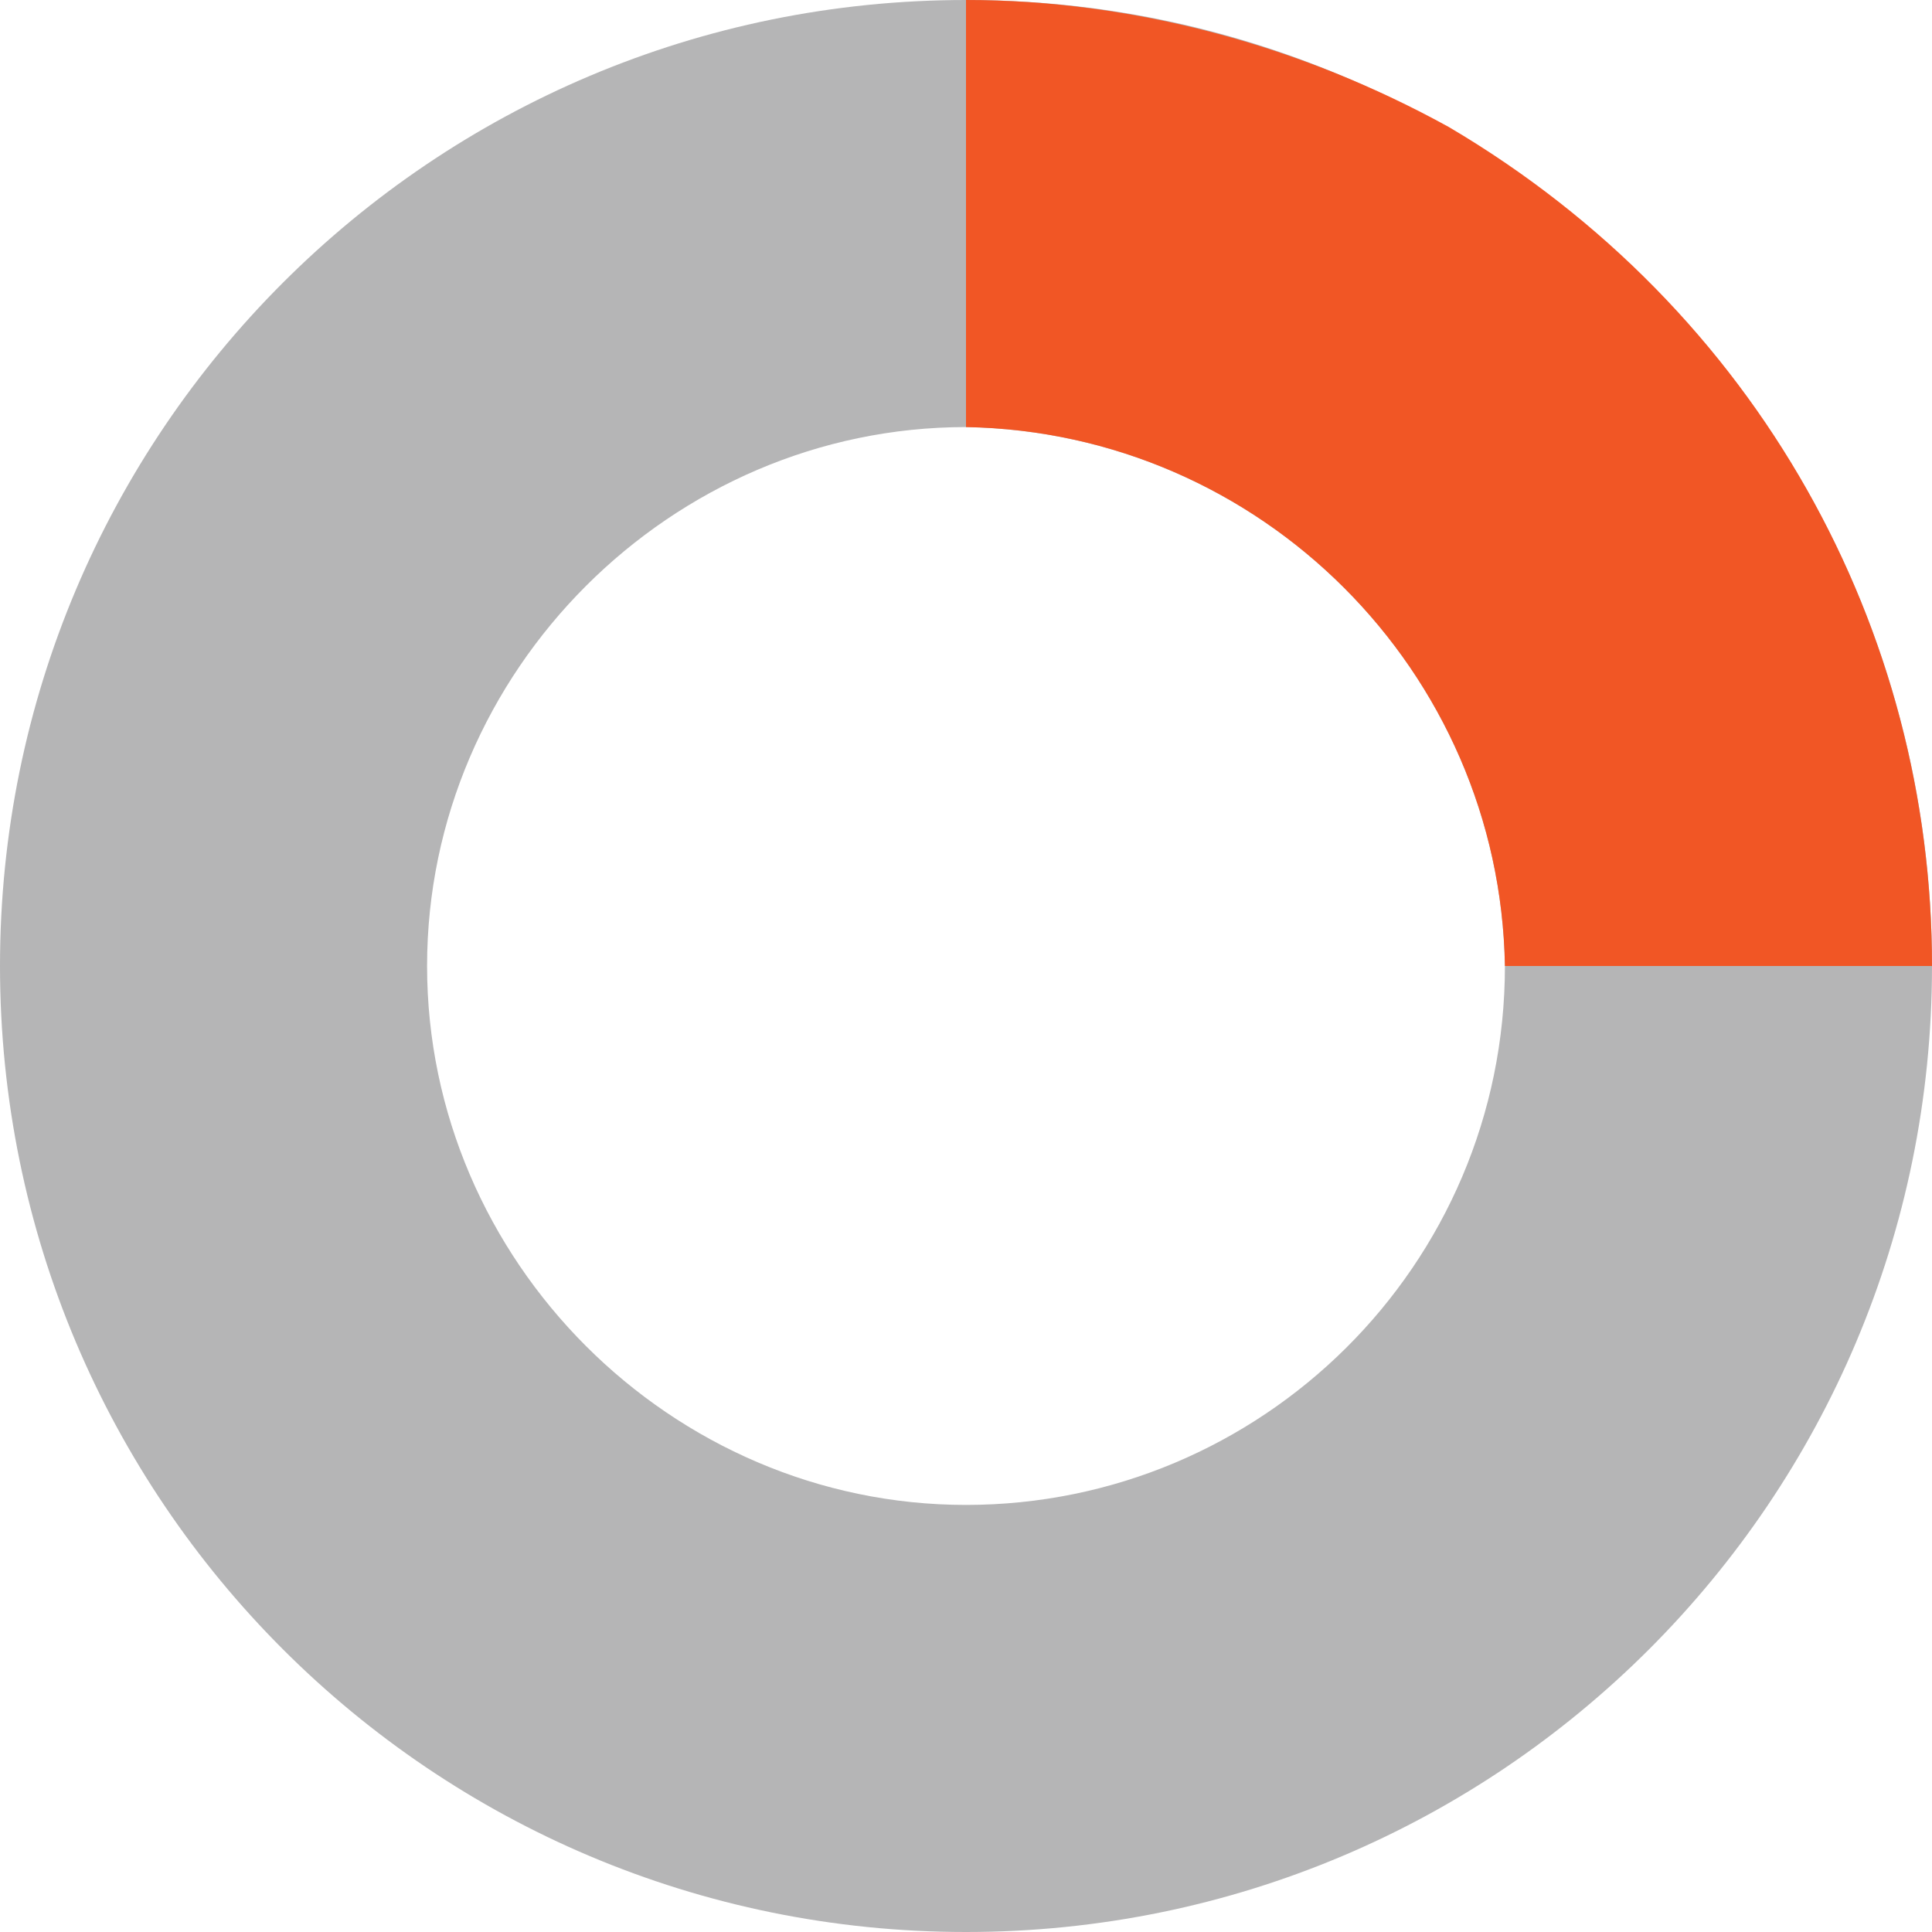
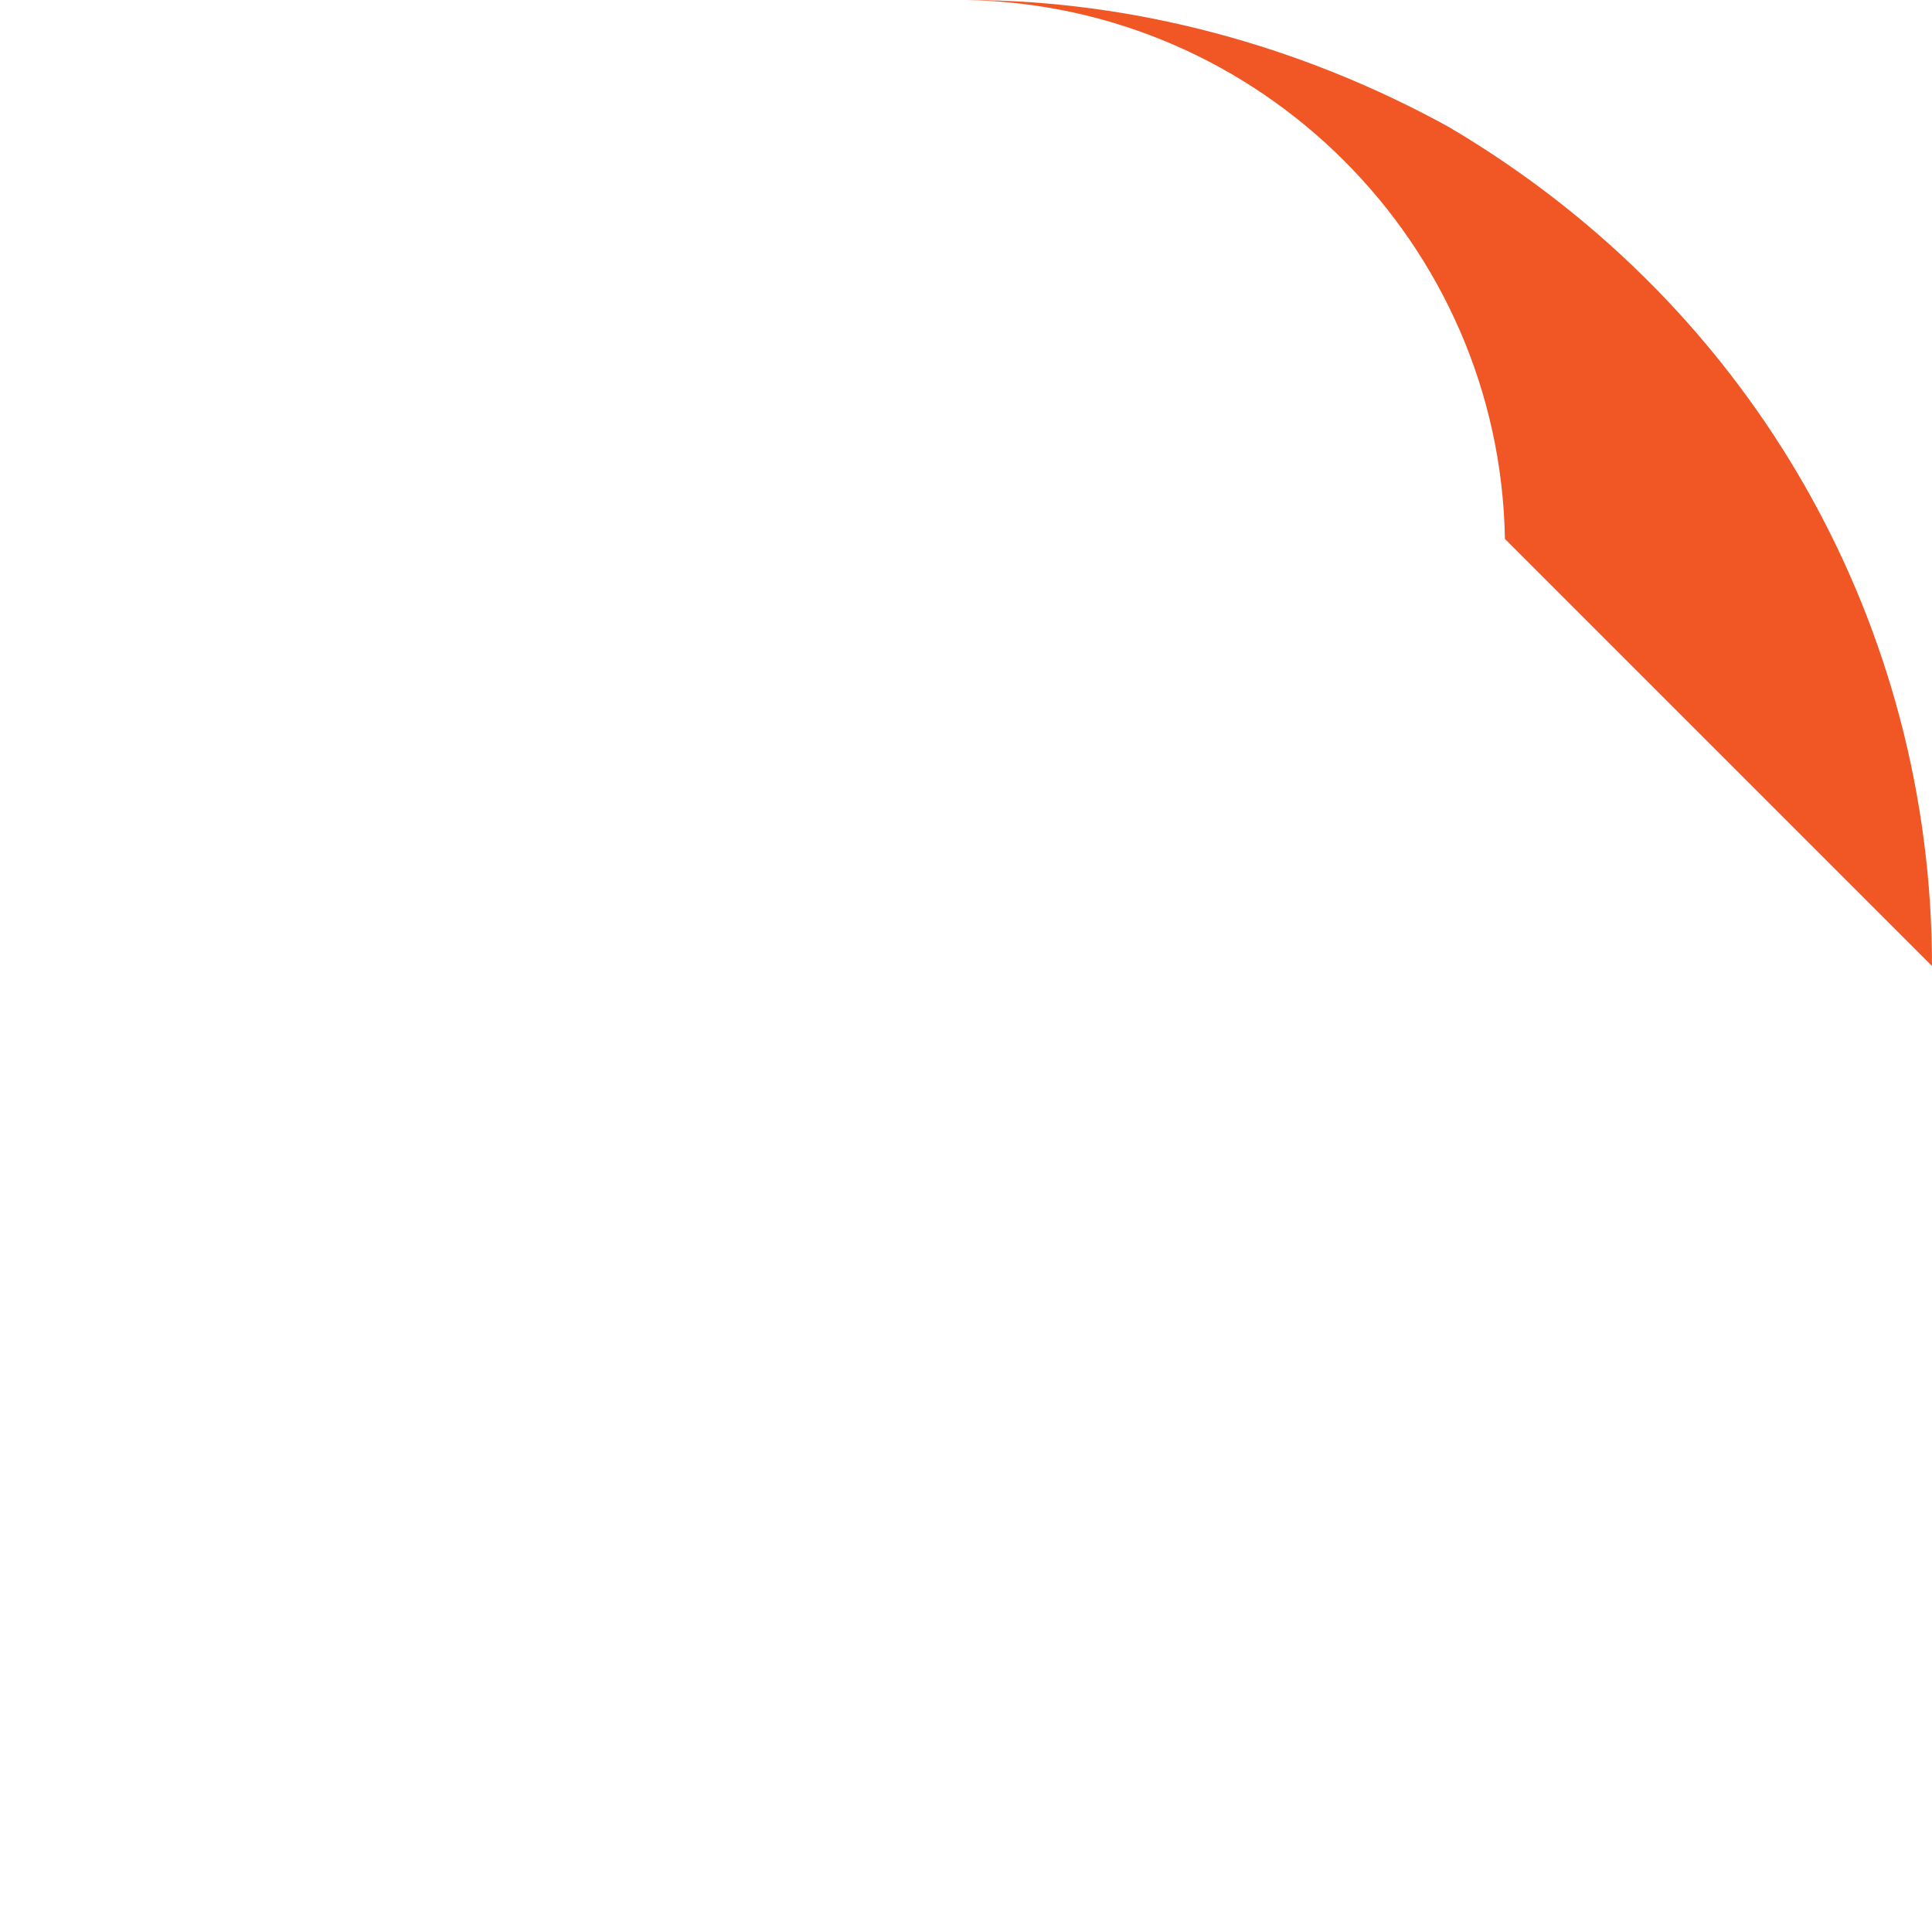
<svg xmlns="http://www.w3.org/2000/svg" version="1.1" id="Layer_1" x="0px" y="0px" viewBox="0 0 38 38" style="enable-background:new 0 0 38 38;" xml:space="preserve">
  <style type="text/css">
	.st0{fill:#B5B5B6;}
	.st1{fill:#F15625;}
</style>
  <g id="Layer_2_1_">
    <g id="Icons">
      <g>
-         <path class="st0" d="M19,38C8.5,38,0,29.5,0,19S8.5,0,19,0s19,8.5,19,19S29.5,38,19,38z M19,8.4C13.2,8.4,8.4,13.2,8.4,19     S13.2,29.6,19,29.6S29.6,24.9,29.6,19l0,0C29.5,13.2,24.8,8.5,19,8.4L19,8.4z" />
        <g>
-           <path class="st1" d="M38,19c0-6.6-3.4-12.9-9.5-16.5C25.6,0.9,22.3,0,19,0v8.4c5.8,0.1,10.5,4.8,10.6,10.6" />
+           <path class="st1" d="M38,19c0-6.6-3.4-12.9-9.5-16.5C25.6,0.9,22.3,0,19,0c5.8,0.1,10.5,4.8,10.6,10.6" />
          <polygon class="st1" points="35.4,28.5 35.4,28.5 35.5,28.5     " />
        </g>
      </g>
    </g>
  </g>
</svg>